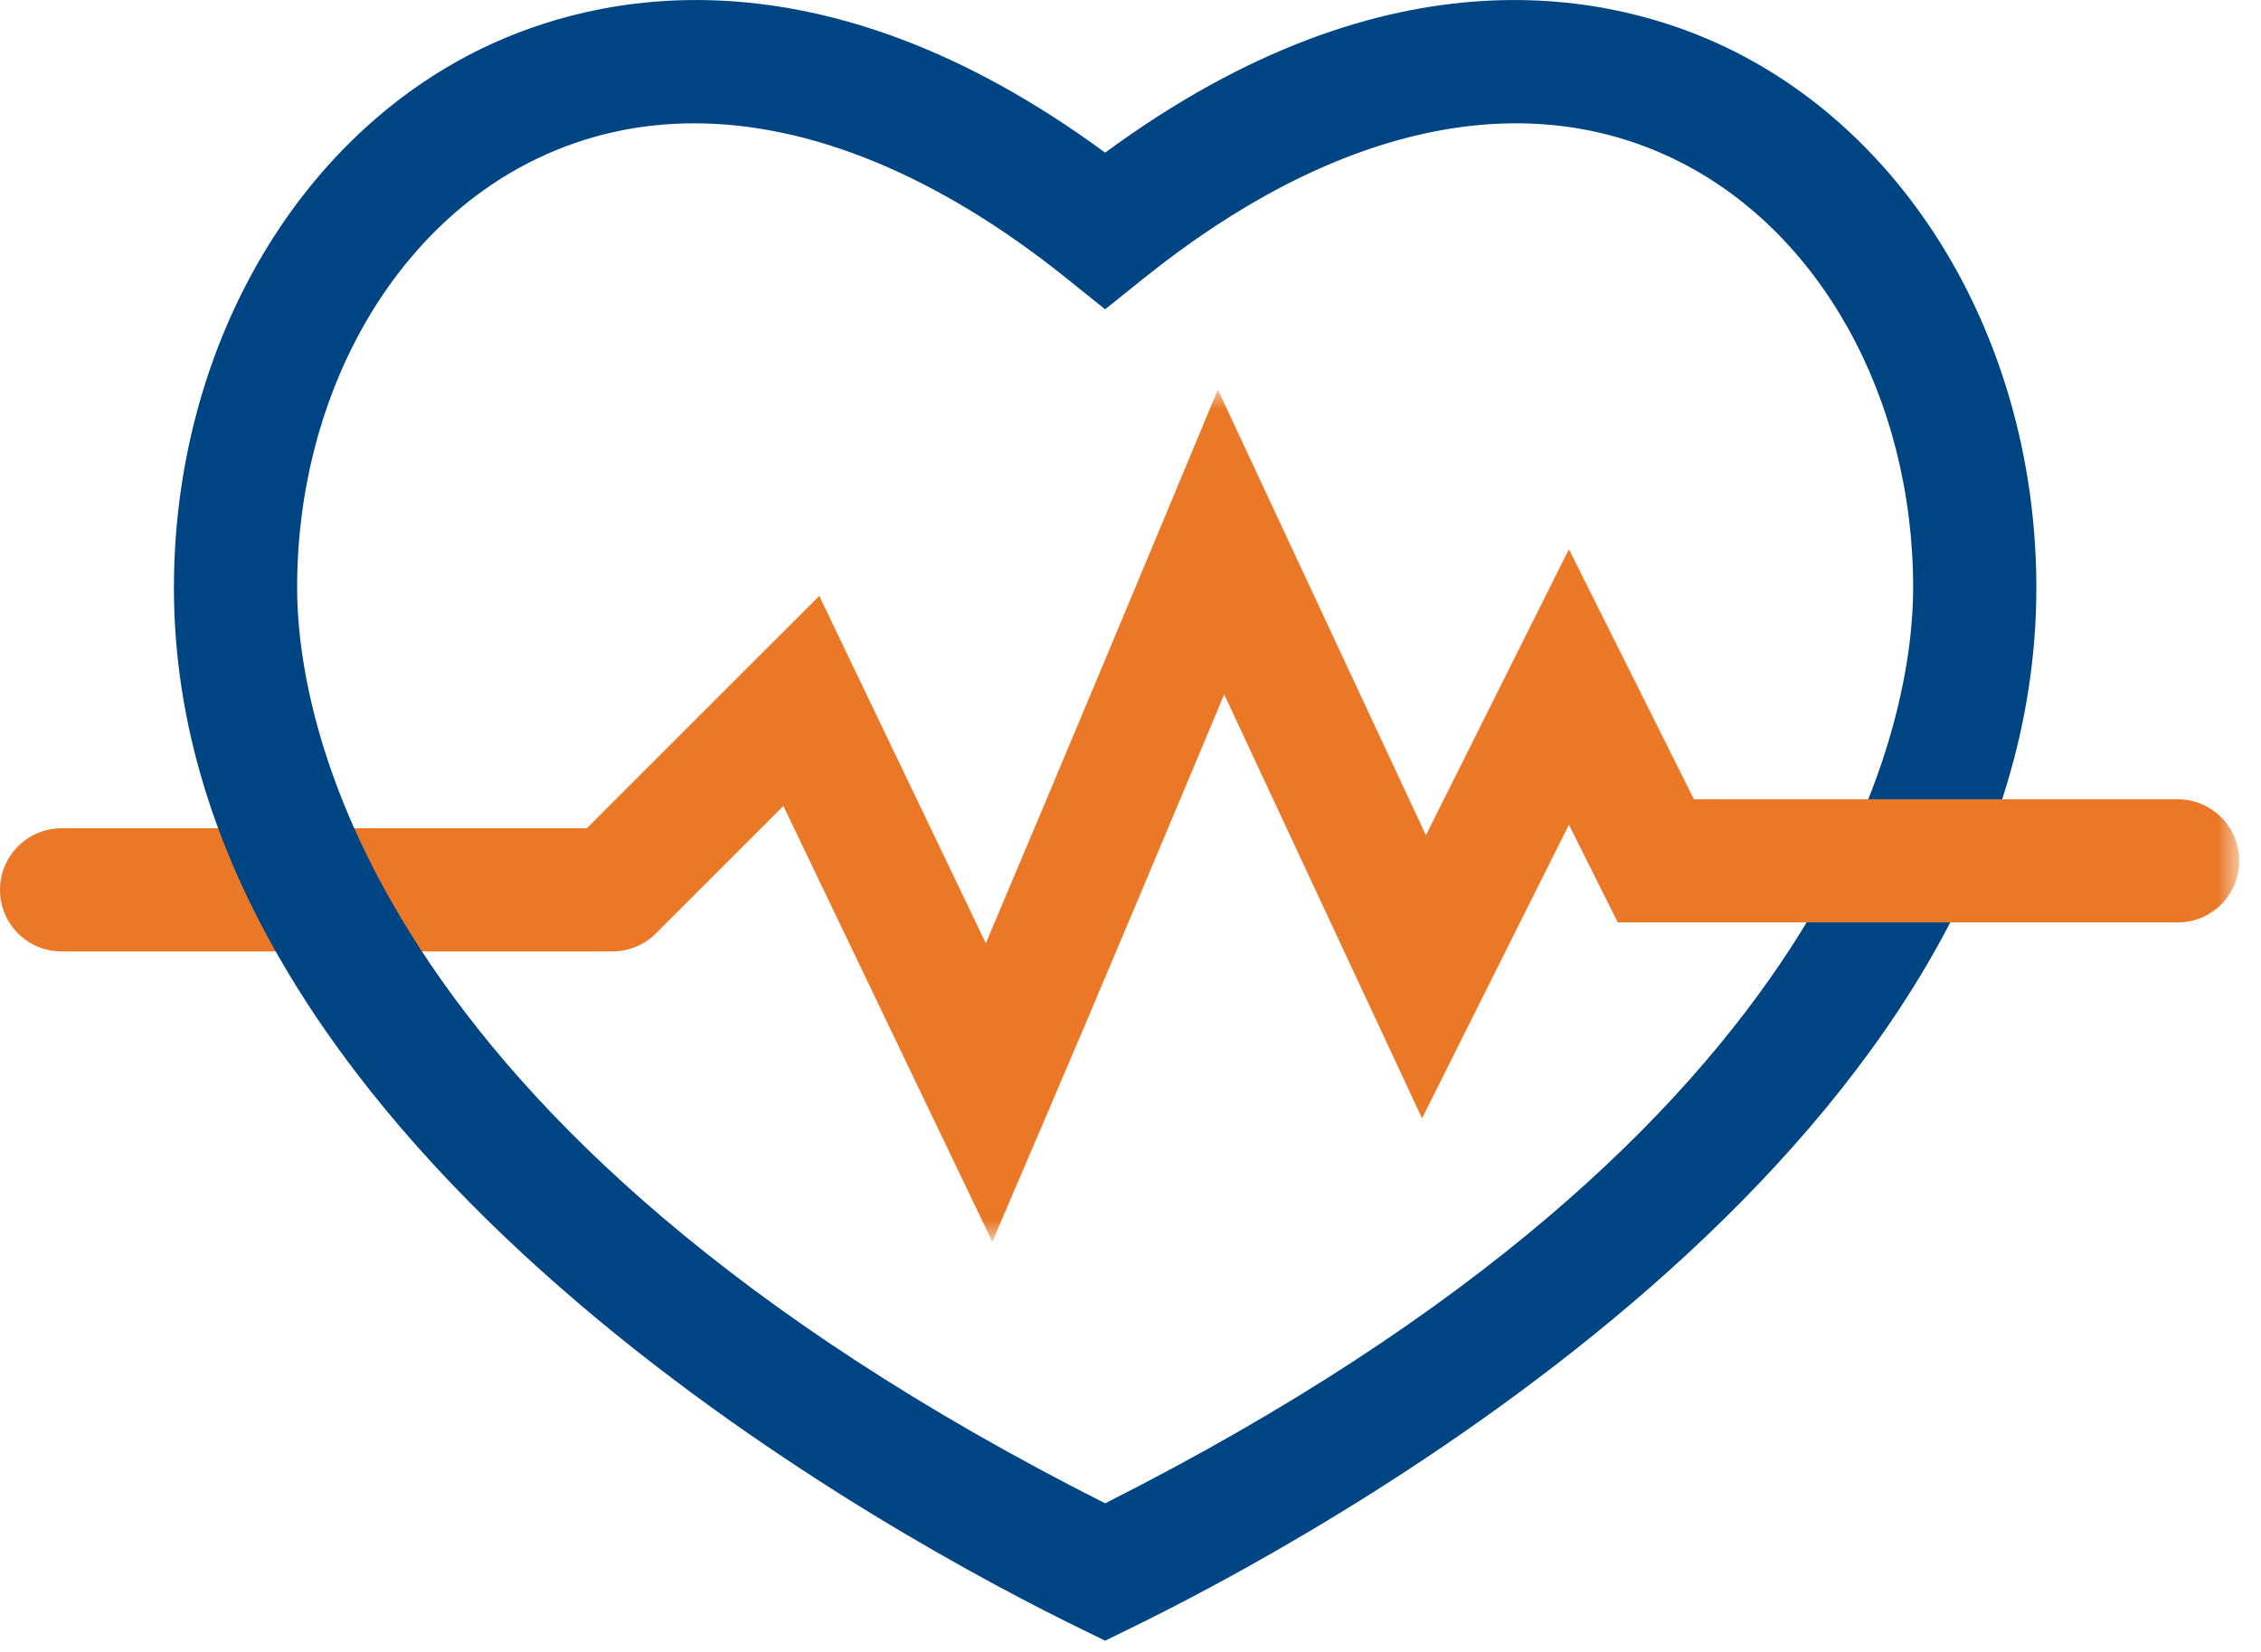
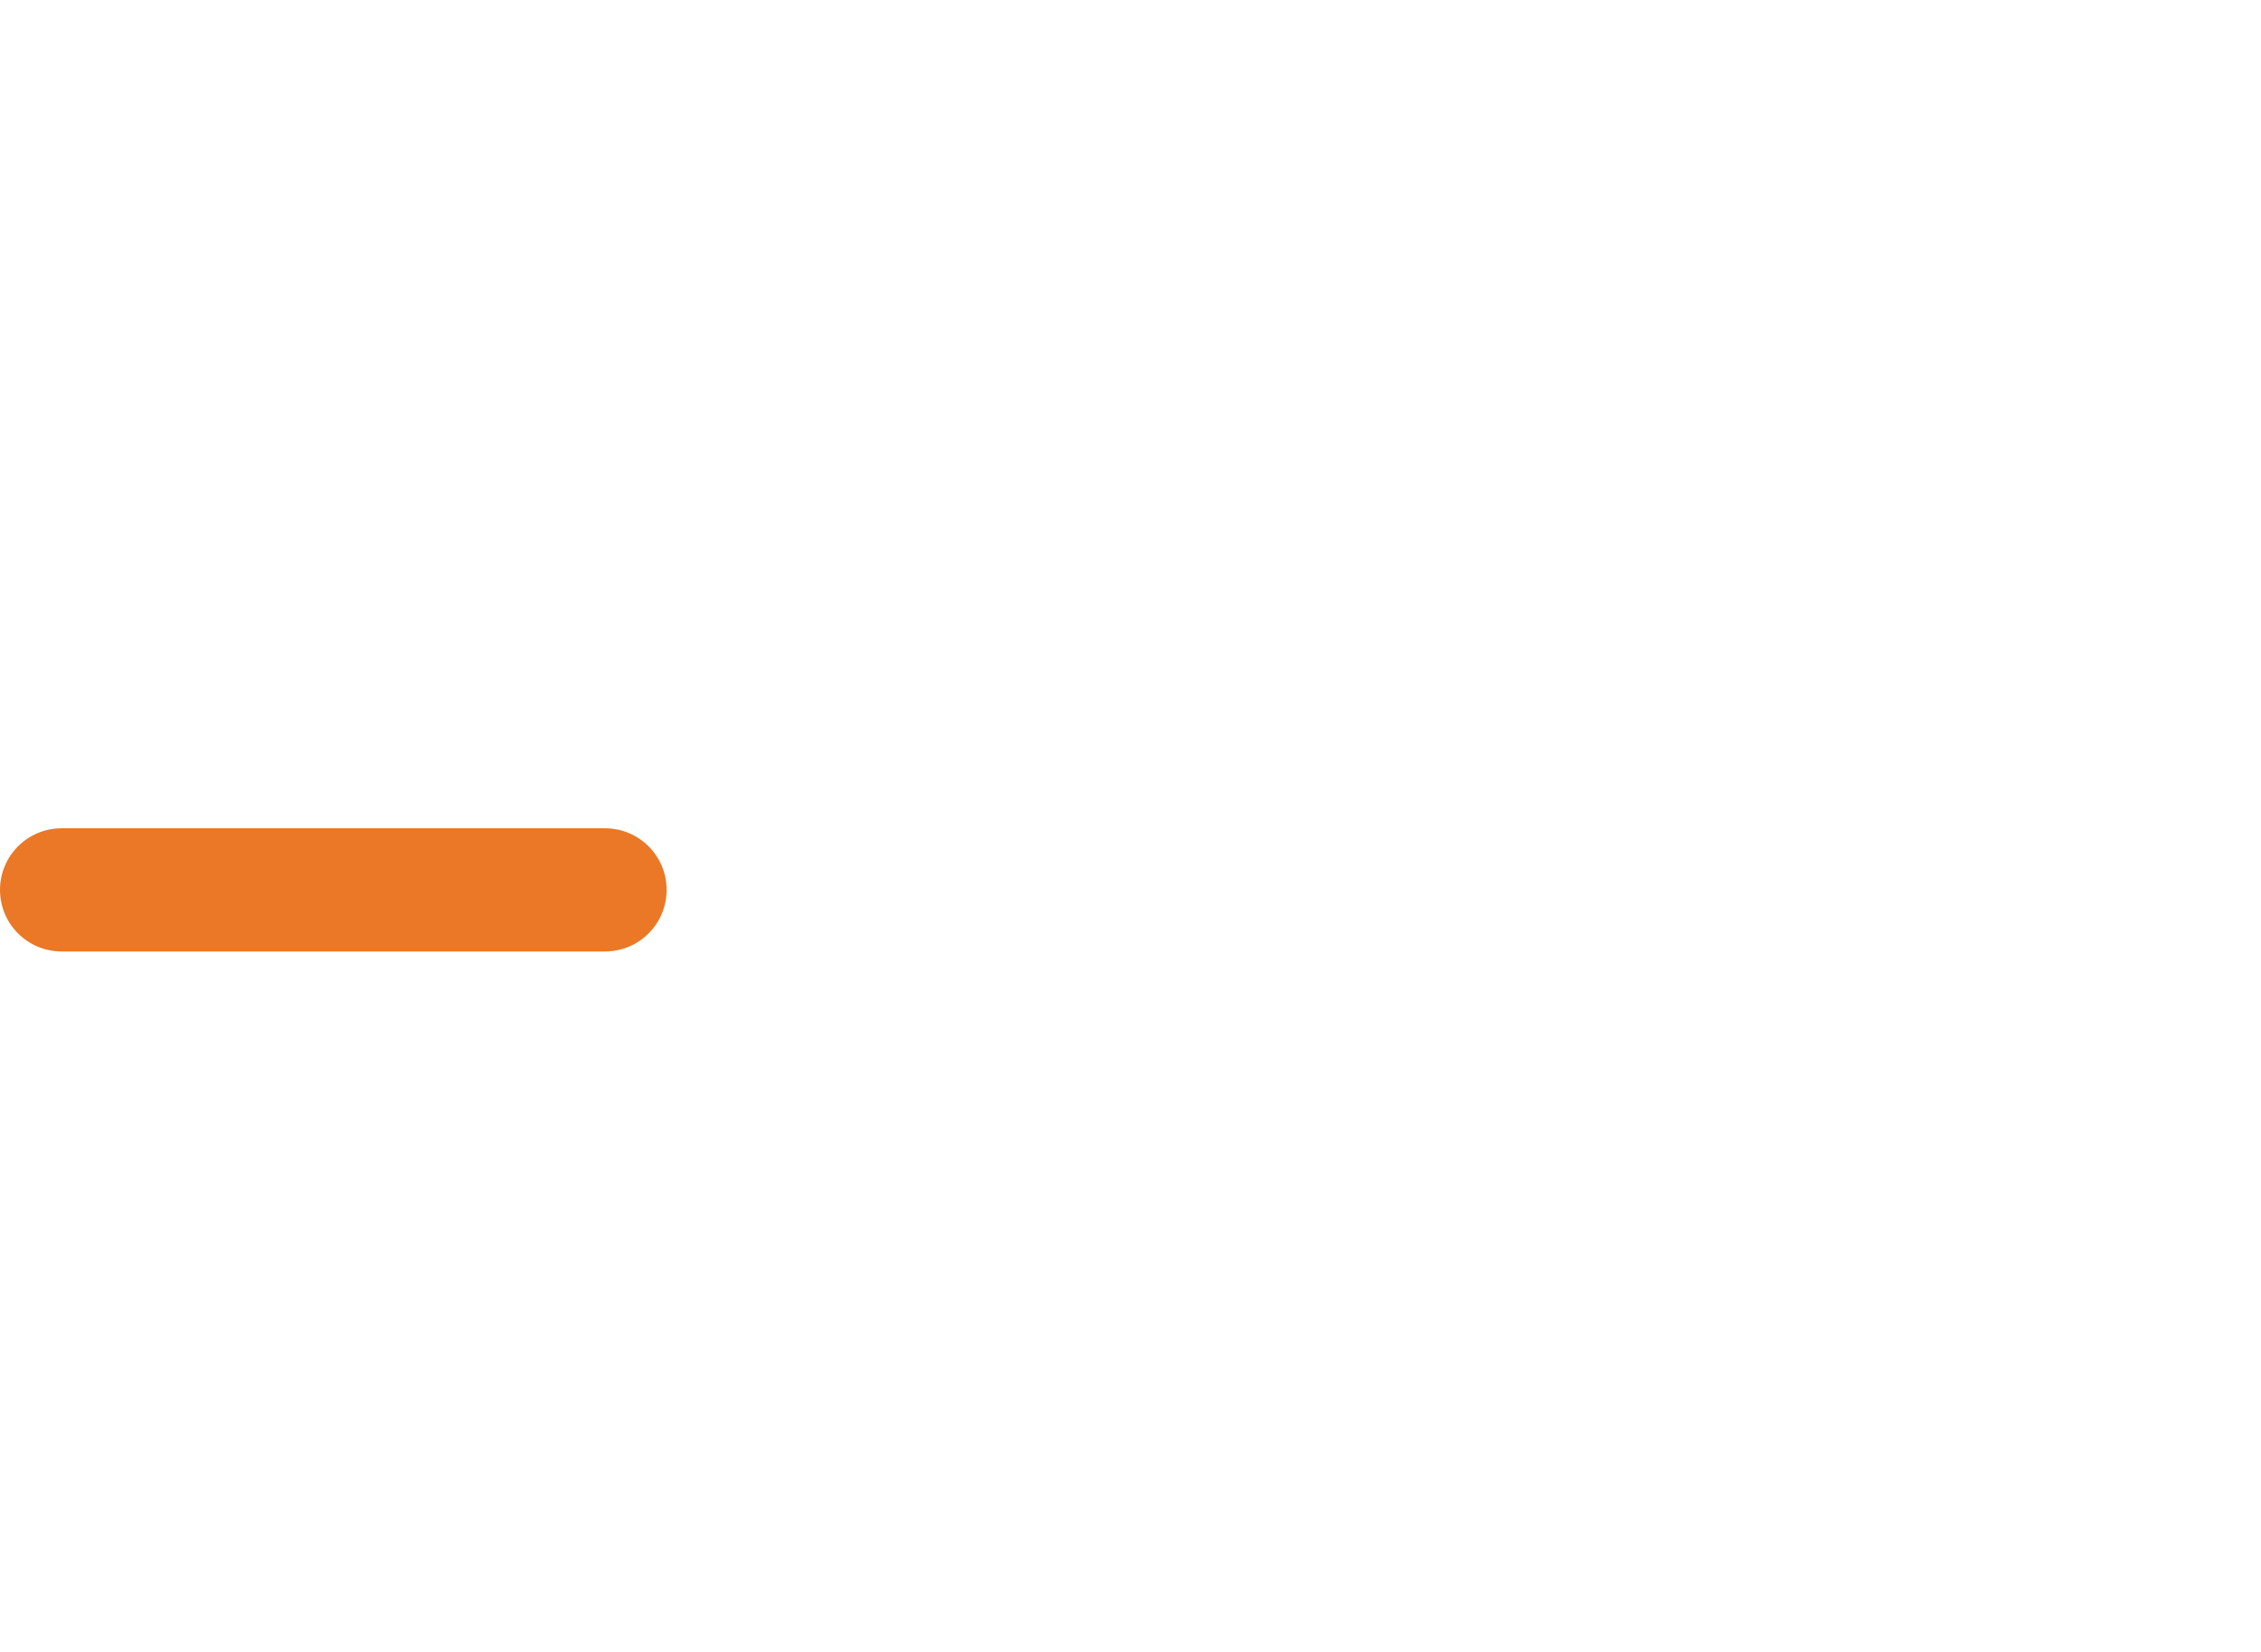
<svg xmlns="http://www.w3.org/2000/svg" xmlns:xlink="http://www.w3.org/1999/xlink" width="78px" height="57px" viewBox="0 0 78 57" version="1.1">
  <title>3DE17C16-3BAC-466F-884E-2C02A0A7020A</title>
  <desc>Created with sketchtool.</desc>
  <defs>
-     <polygon id="path-1" points="0.001 0.832 58.25 0.832 58.25 30.234 0.001 30.234" />
-   </defs>
+     </defs>
  <g id="Page-1" stroke="none" stroke-width="1" fill="none" fill-rule="evenodd">
    <g id="AWS-Cloud-Services" transform="translate(-397, -4090)">
      <g id="Group-13" transform="translate(120, 3832)">
        <g id="Group-21" transform="translate(0, 198)">
          <g id="Group-5" transform="translate(245, 0)">
            <g id="icon-1-2-" transform="translate(32, 60)">
              <g id="Group-8">
                <path d="M20.872,32.83 L2.125,32.83 C0.951,32.83 0,31.879 0,30.705 C0,29.531 0.951,28.58 2.125,28.58 L20.872,28.58 C22.046,28.58 22.997,29.531 22.997,30.705 C22.997,31.879 22.046,32.83 20.872,32.83" id="Fill-1" fill="#EA7826" />
-                 <path d="M23.949,4.255 C22.048,4.255 20.229,4.657 18.532,5.471 C13.501,7.882 10.25,13.698 10.25,20.286 C10.25,24.413 12.272,38.821 38.125,51.872 C63.981,38.82 66,24.413 66,20.286 C66,13.698 62.749,7.882 57.718,5.471 C52.422,2.932 45.935,4.398 39.456,9.604 L38.125,10.673 L36.794,9.604 C32.39,6.067 27.983,4.255 23.949,4.255 L23.949,4.255 Z M38.125,56.612 L36.754,55.939 C29.542,52.349 6,39.161 6,20.286 C6,12.072 10.198,4.753 16.695,1.638 C20.497,-0.183 28.208,-2.026 38.125,5.267 C48.041,-2.025 55.754,-0.183 59.554,1.638 C66.052,4.753 70.25,12.072 70.25,20.286 C70.25,39.161 46.708,52.349 39.493,55.941 L38.125,56.612 Z" id="Fill-3" fill="#004583" />
                <g id="Group-7" transform="translate(19, 12.612)">
                  <mask id="mask-2" fill="white">
                    <use xlink:href="#path-1" />
                  </mask>
                  <g id="Clip-6" />
-                   <path d="M15.233,30.234 L8.025,15.197 L3.628,19.595 C2.797,20.425 1.452,20.425 0.622,19.595 C-0.207,18.765 -0.207,17.42 0.622,16.589 L9.263,7.949 L15.009,19.936 C17.831,13.27 21.123,5.373 21.163,5.275 L23.014,0.832 L30.191,16.209 L35.125,6.34 L39.438,14.967 L56.125,14.967 C57.298,14.967 58.25,15.919 58.25,17.092 C58.25,18.266 57.298,19.217 56.125,19.217 L36.811,19.217 L35.125,15.844 L30.058,25.976 L23.232,11.347 C21.497,15.494 18.905,21.666 17.078,25.929 L15.233,30.234 Z" id="Fill-5" fill="#EA7826" mask="url(#mask-2)" />
+                   <path d="M15.233,30.234 L8.025,15.197 C2.797,20.425 1.452,20.425 0.622,19.595 C-0.207,18.765 -0.207,17.42 0.622,16.589 L9.263,7.949 L15.009,19.936 C17.831,13.27 21.123,5.373 21.163,5.275 L23.014,0.832 L30.191,16.209 L35.125,6.34 L39.438,14.967 L56.125,14.967 C57.298,14.967 58.25,15.919 58.25,17.092 C58.25,18.266 57.298,19.217 56.125,19.217 L36.811,19.217 L35.125,15.844 L30.058,25.976 L23.232,11.347 C21.497,15.494 18.905,21.666 17.078,25.929 L15.233,30.234 Z" id="Fill-5" fill="#EA7826" mask="url(#mask-2)" />
                </g>
              </g>
            </g>
          </g>
        </g>
      </g>
    </g>
  </g>
</svg>